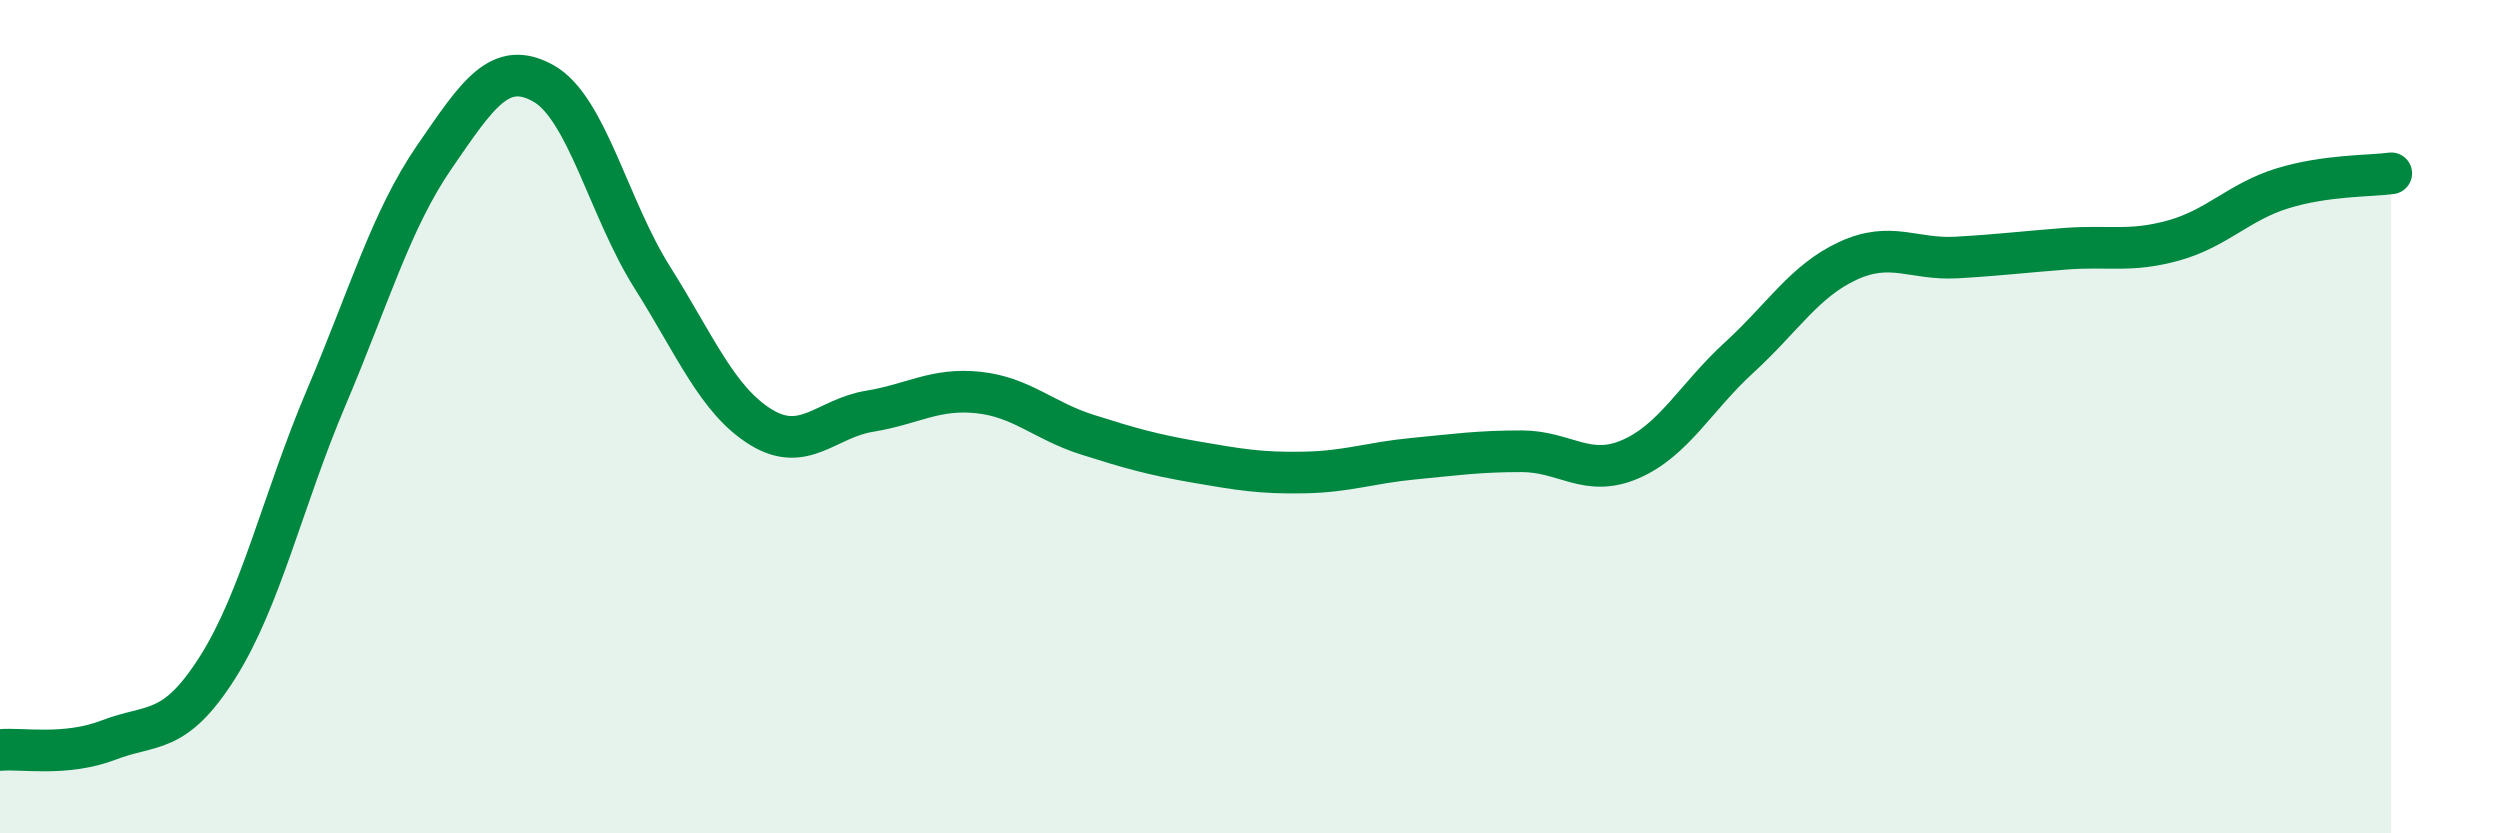
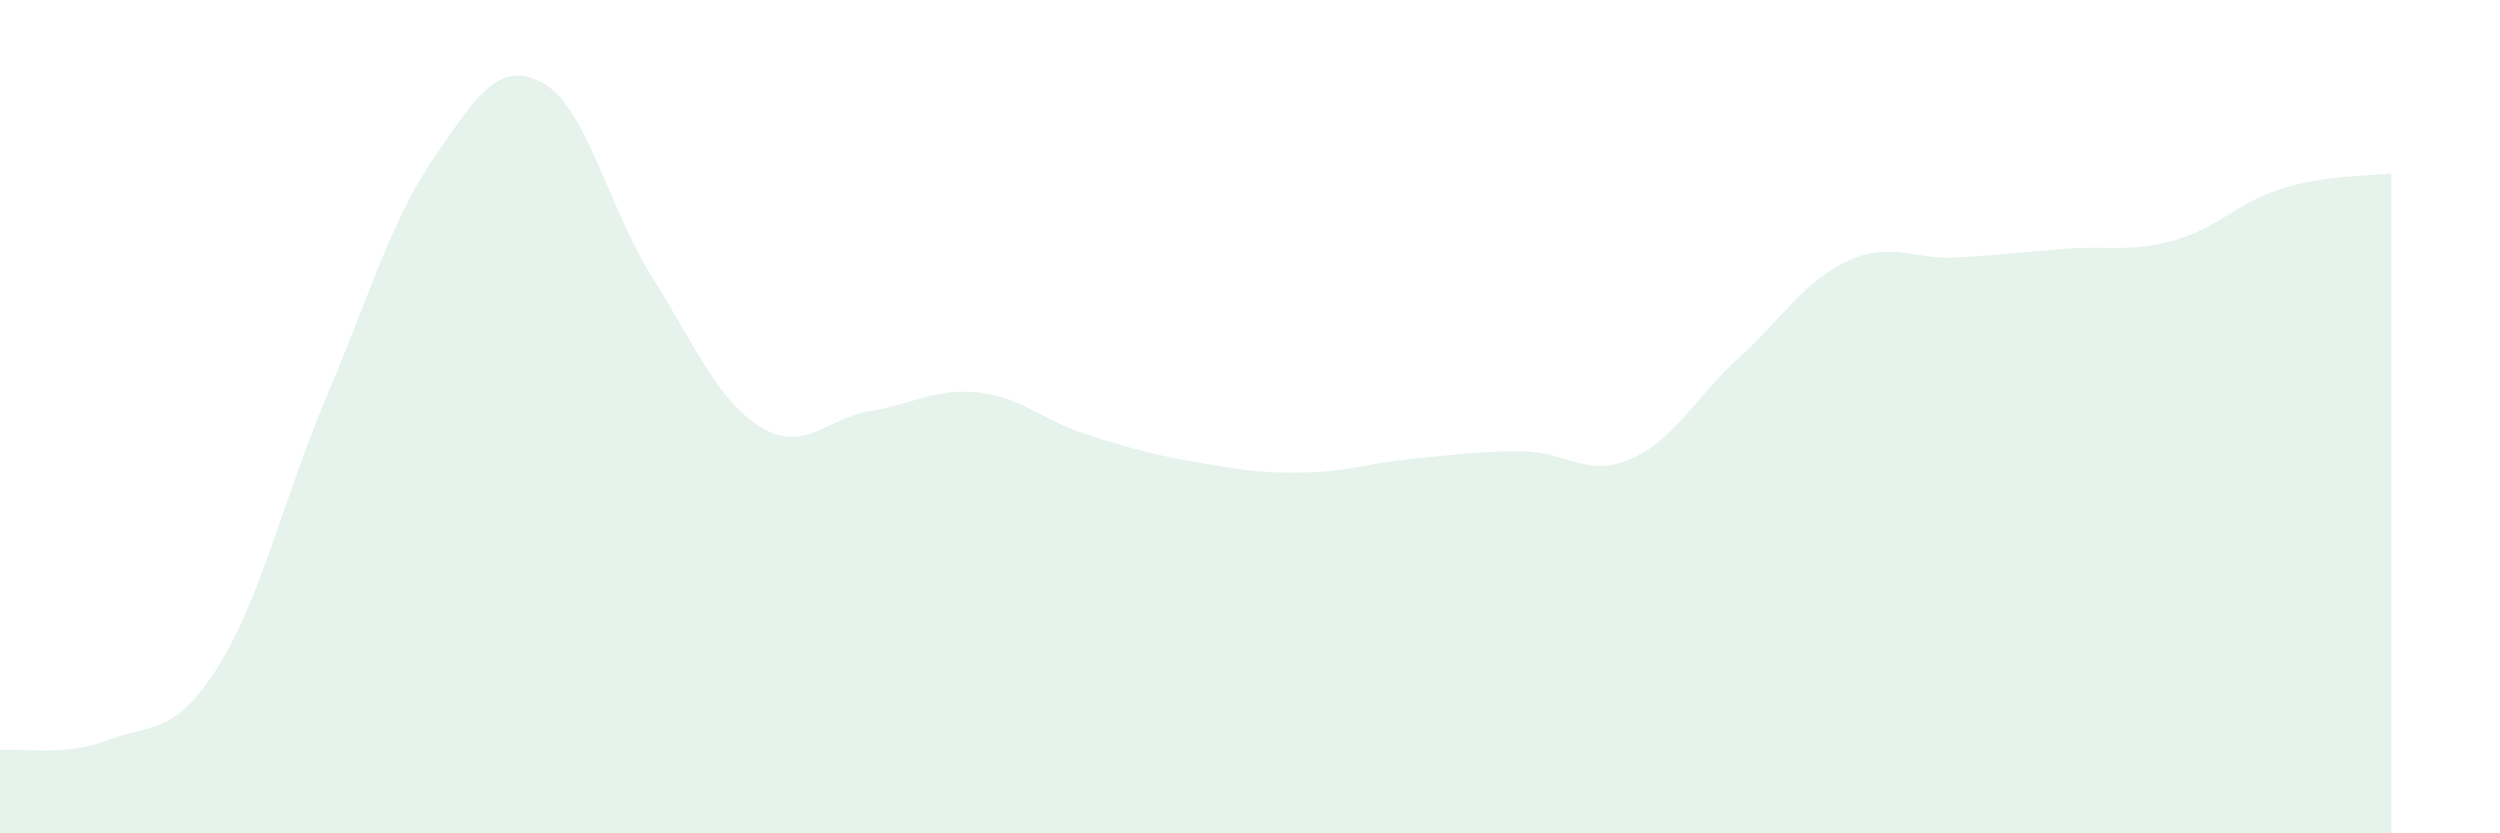
<svg xmlns="http://www.w3.org/2000/svg" width="60" height="20" viewBox="0 0 60 20">
  <path d="M 0,18 C 0.52,17.95 1.57,18.16 2.61,17.76 C 3.65,17.36 4.18,17.66 5.22,16.02 C 6.26,14.38 6.79,11.99 7.83,9.54 C 8.87,7.09 9.39,5.27 10.43,3.76 C 11.47,2.25 12,1.42 13.04,2 C 14.08,2.58 14.61,5 15.65,6.65 C 16.69,8.3 17.22,9.61 18.26,10.25 C 19.3,10.89 19.83,10.04 20.87,9.87 C 21.91,9.7 22.44,9.31 23.48,9.42 C 24.52,9.53 25.05,10.1 26.09,10.43 C 27.13,10.76 27.66,10.91 28.7,11.09 C 29.74,11.27 30.26,11.36 31.3,11.34 C 32.34,11.32 32.87,11.11 33.91,11.01 C 34.95,10.91 35.48,10.83 36.52,10.83 C 37.56,10.83 38.09,11.47 39.13,11.02 C 40.17,10.57 40.7,9.53 41.74,8.58 C 42.78,7.63 43.31,6.74 44.35,6.26 C 45.39,5.78 45.92,6.24 46.96,6.18 C 48,6.12 48.53,6.05 49.57,5.97 C 50.61,5.89 51.13,6.06 52.17,5.77 C 53.21,5.48 53.74,4.84 54.78,4.52 C 55.82,4.2 56.87,4.23 57.39,4.16L57.39 20L0 20Z" fill="#008740" opacity="0.1" stroke-linecap="round" stroke-linejoin="round" />
-   <path d="M 0,18 C 0.52,17.95 1.57,18.16 2.61,17.76 C 3.65,17.36 4.18,17.66 5.22,16.02 C 6.26,14.38 6.79,11.99 7.83,9.54 C 8.87,7.09 9.39,5.27 10.43,3.76 C 11.47,2.25 12,1.42 13.04,2 C 14.08,2.58 14.61,5 15.65,6.65 C 16.69,8.3 17.22,9.61 18.26,10.25 C 19.3,10.89 19.83,10.04 20.87,9.87 C 21.91,9.7 22.44,9.31 23.48,9.42 C 24.52,9.53 25.05,10.1 26.09,10.43 C 27.13,10.76 27.66,10.91 28.7,11.09 C 29.74,11.27 30.26,11.36 31.3,11.34 C 32.34,11.32 32.87,11.11 33.91,11.01 C 34.95,10.91 35.48,10.83 36.52,10.83 C 37.56,10.83 38.09,11.47 39.13,11.02 C 40.17,10.57 40.7,9.53 41.74,8.58 C 42.78,7.63 43.31,6.74 44.35,6.26 C 45.39,5.78 45.92,6.24 46.96,6.18 C 48,6.12 48.53,6.05 49.57,5.97 C 50.61,5.89 51.13,6.06 52.17,5.77 C 53.21,5.48 53.74,4.84 54.78,4.52 C 55.82,4.2 56.87,4.23 57.39,4.16" stroke="#008740" stroke-width="1" fill="none" stroke-linecap="round" stroke-linejoin="round" />
</svg>